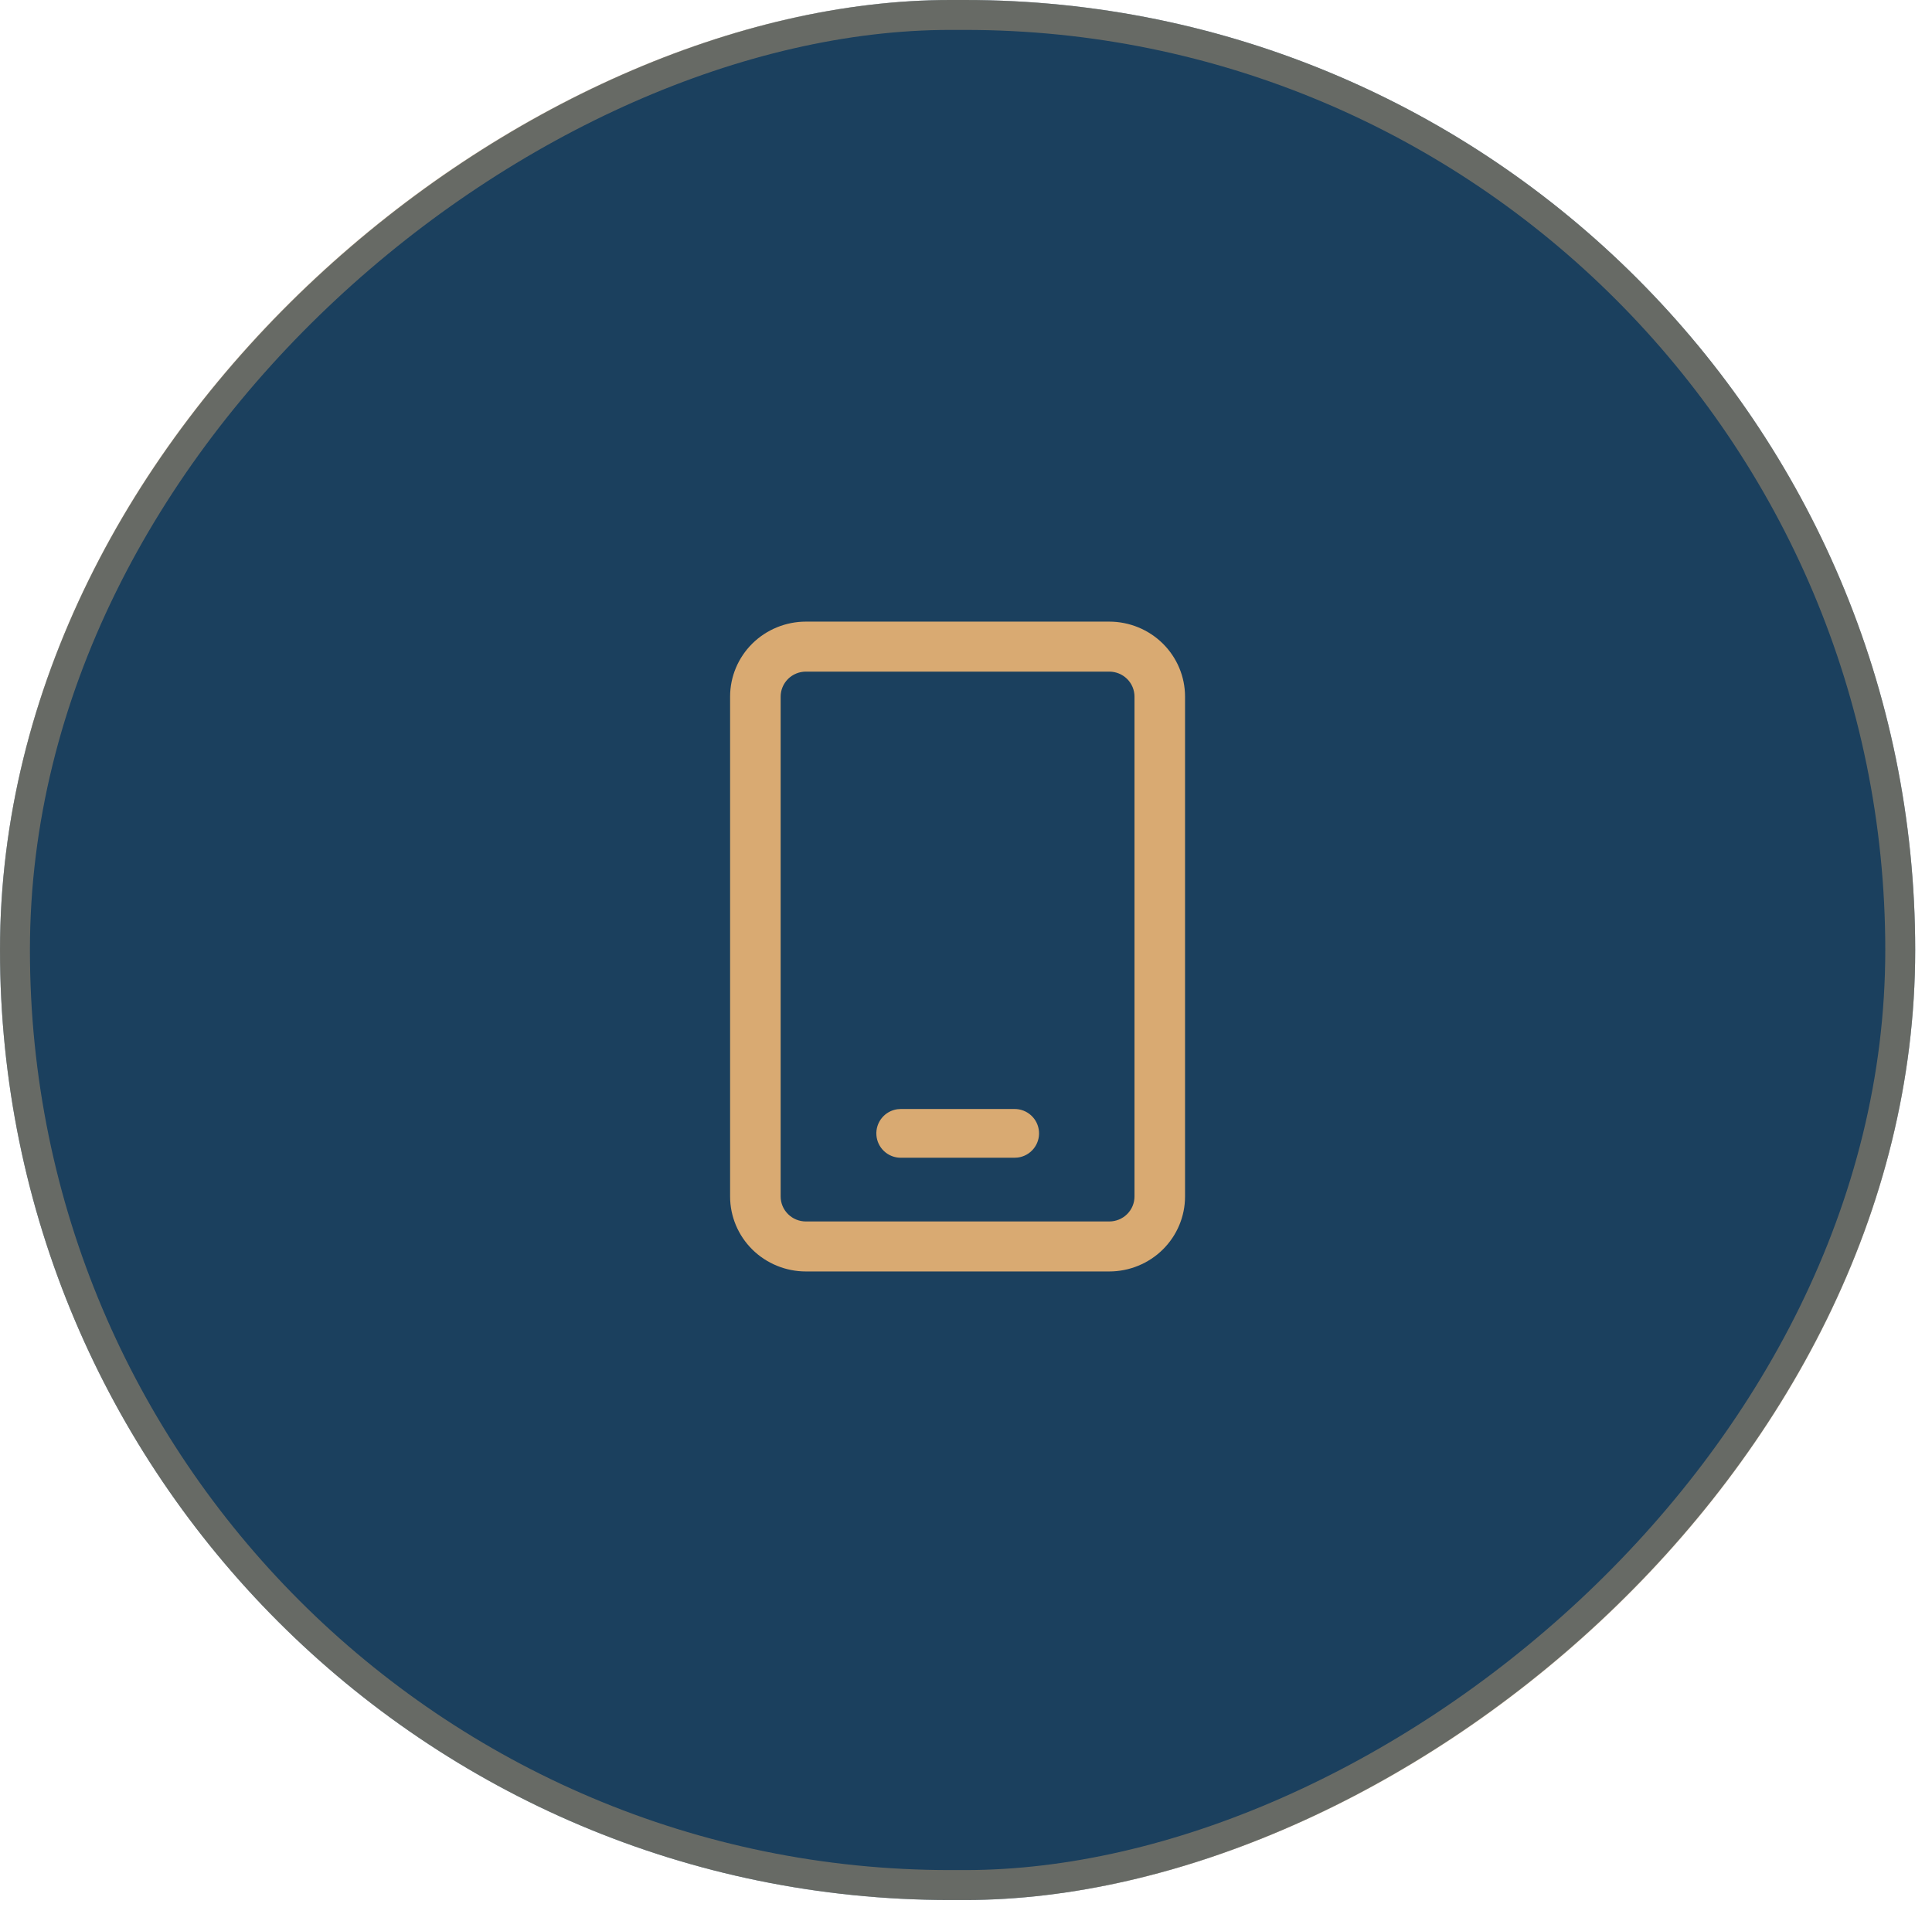
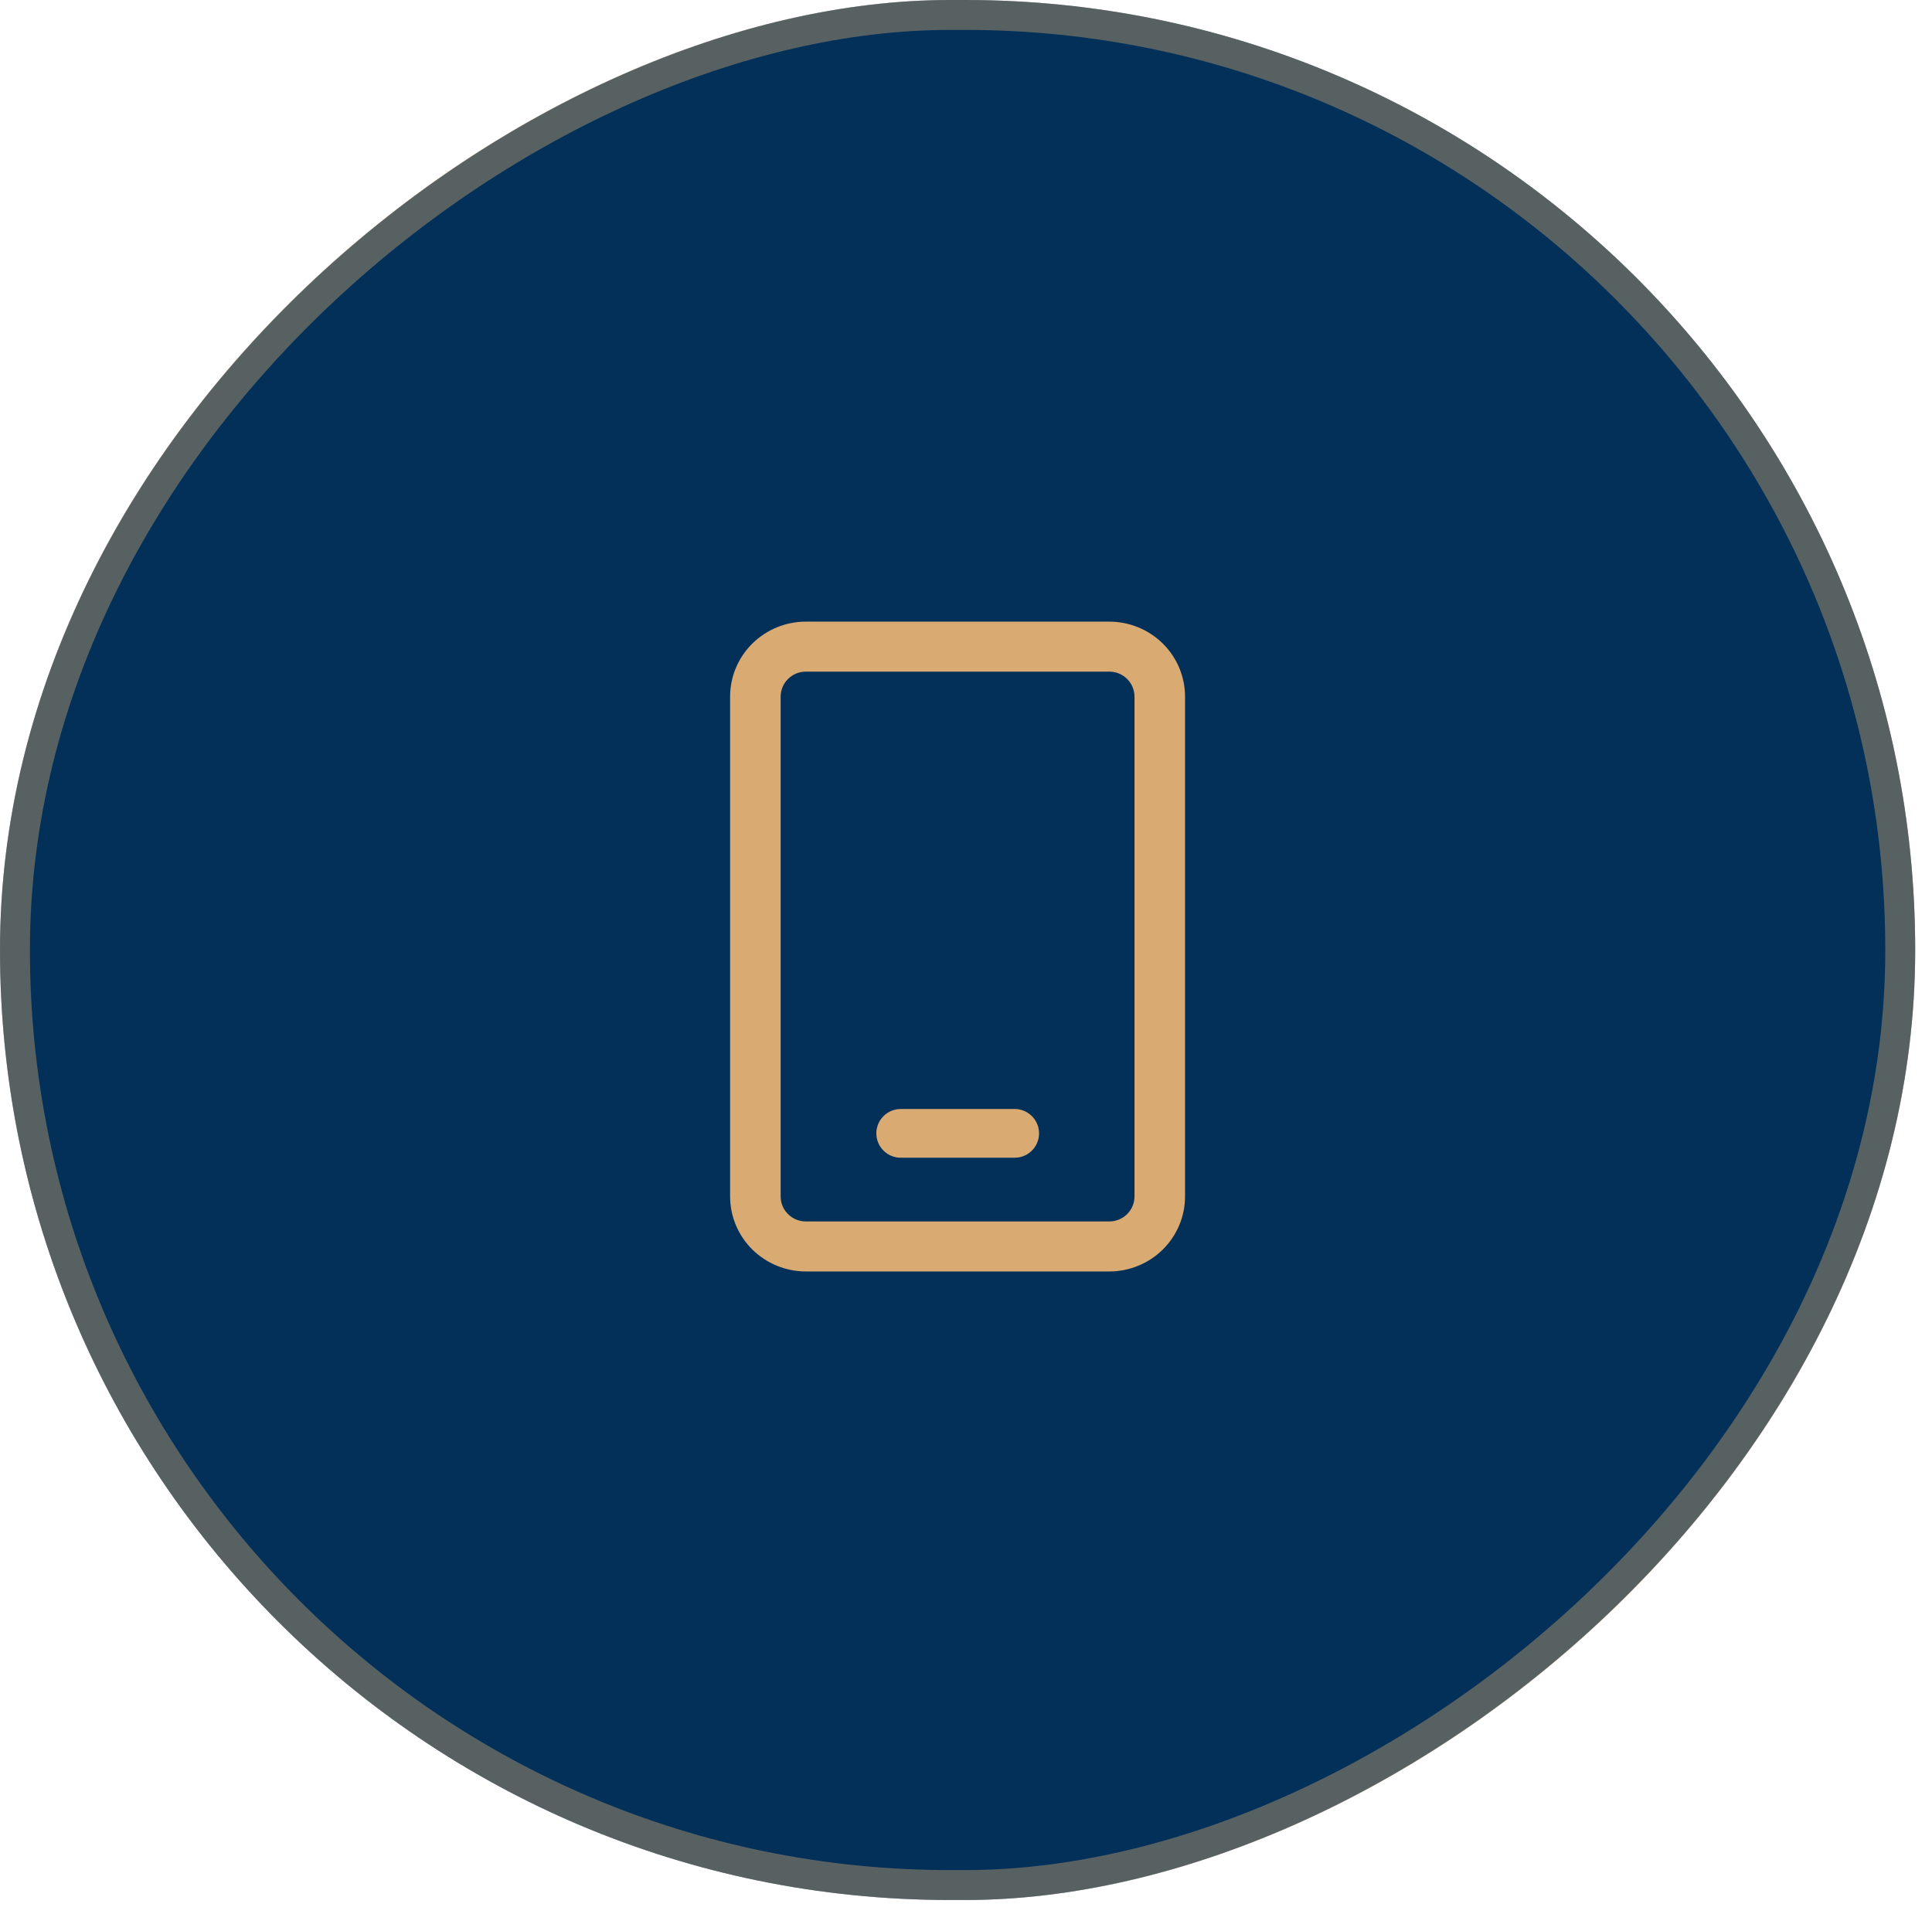
<svg xmlns="http://www.w3.org/2000/svg" width="109" height="108" viewBox="0 0 109 108" fill="none">
  <rect x="108.052" width="107.208" height="108.052" rx="53.604" transform="rotate(90 108.052 0)" fill="#023059" />
-   <rect x="108.052" width="107.208" height="108.052" rx="53.604" transform="rotate(90 108.052 0)" fill="#FCD790" fill-opacity="0.1" />
  <rect x="107.208" y="0.844" width="105.519" height="106.364" rx="52.76" transform="rotate(90 107.208 0.844)" stroke="#D9AA72" stroke-opacity="0.4" stroke-width="1.688" />
  <path fill-rule="evenodd" clip-rule="evenodd" d="M44.043 39.306C44.043 38.932 44.194 38.573 44.461 38.309C44.728 38.044 45.091 37.896 45.469 37.896H62.58C62.959 37.896 63.321 38.044 63.589 38.309C63.856 38.573 64.006 38.932 64.006 39.306V67.511C64.006 67.885 63.856 68.244 63.589 68.508C63.321 68.773 62.959 68.921 62.58 68.921H45.469C45.091 68.921 44.728 68.773 44.461 68.508C44.194 68.244 44.043 67.885 44.043 67.511V39.306ZM45.469 35.075C44.335 35.075 43.247 35.521 42.444 36.314C41.642 37.108 41.191 38.184 41.191 39.306V67.511C41.191 68.633 41.642 69.709 42.444 70.503C43.247 71.296 44.335 71.742 45.469 71.742H62.58C63.715 71.742 64.803 71.296 65.605 70.503C66.407 69.709 66.858 68.633 66.858 67.511V39.306C66.858 38.184 66.407 37.108 65.605 36.314C64.803 35.521 63.715 35.075 62.58 35.075H45.469Z" fill="#D9AA72" />
  <path d="M57.233 62.575H50.816L50.629 62.588C50.284 62.636 49.97 62.812 49.75 63.083C49.53 63.353 49.421 63.696 49.445 64.044C49.468 64.391 49.623 64.717 49.878 64.955C50.132 65.193 50.468 65.325 50.816 65.325H57.233L57.42 65.314C57.768 65.27 58.086 65.094 58.309 64.823C58.532 64.552 58.642 64.207 58.618 63.856C58.594 63.506 58.438 63.179 58.18 62.941C57.922 62.702 57.584 62.572 57.233 62.575Z" fill="#D9AA72" />
</svg>